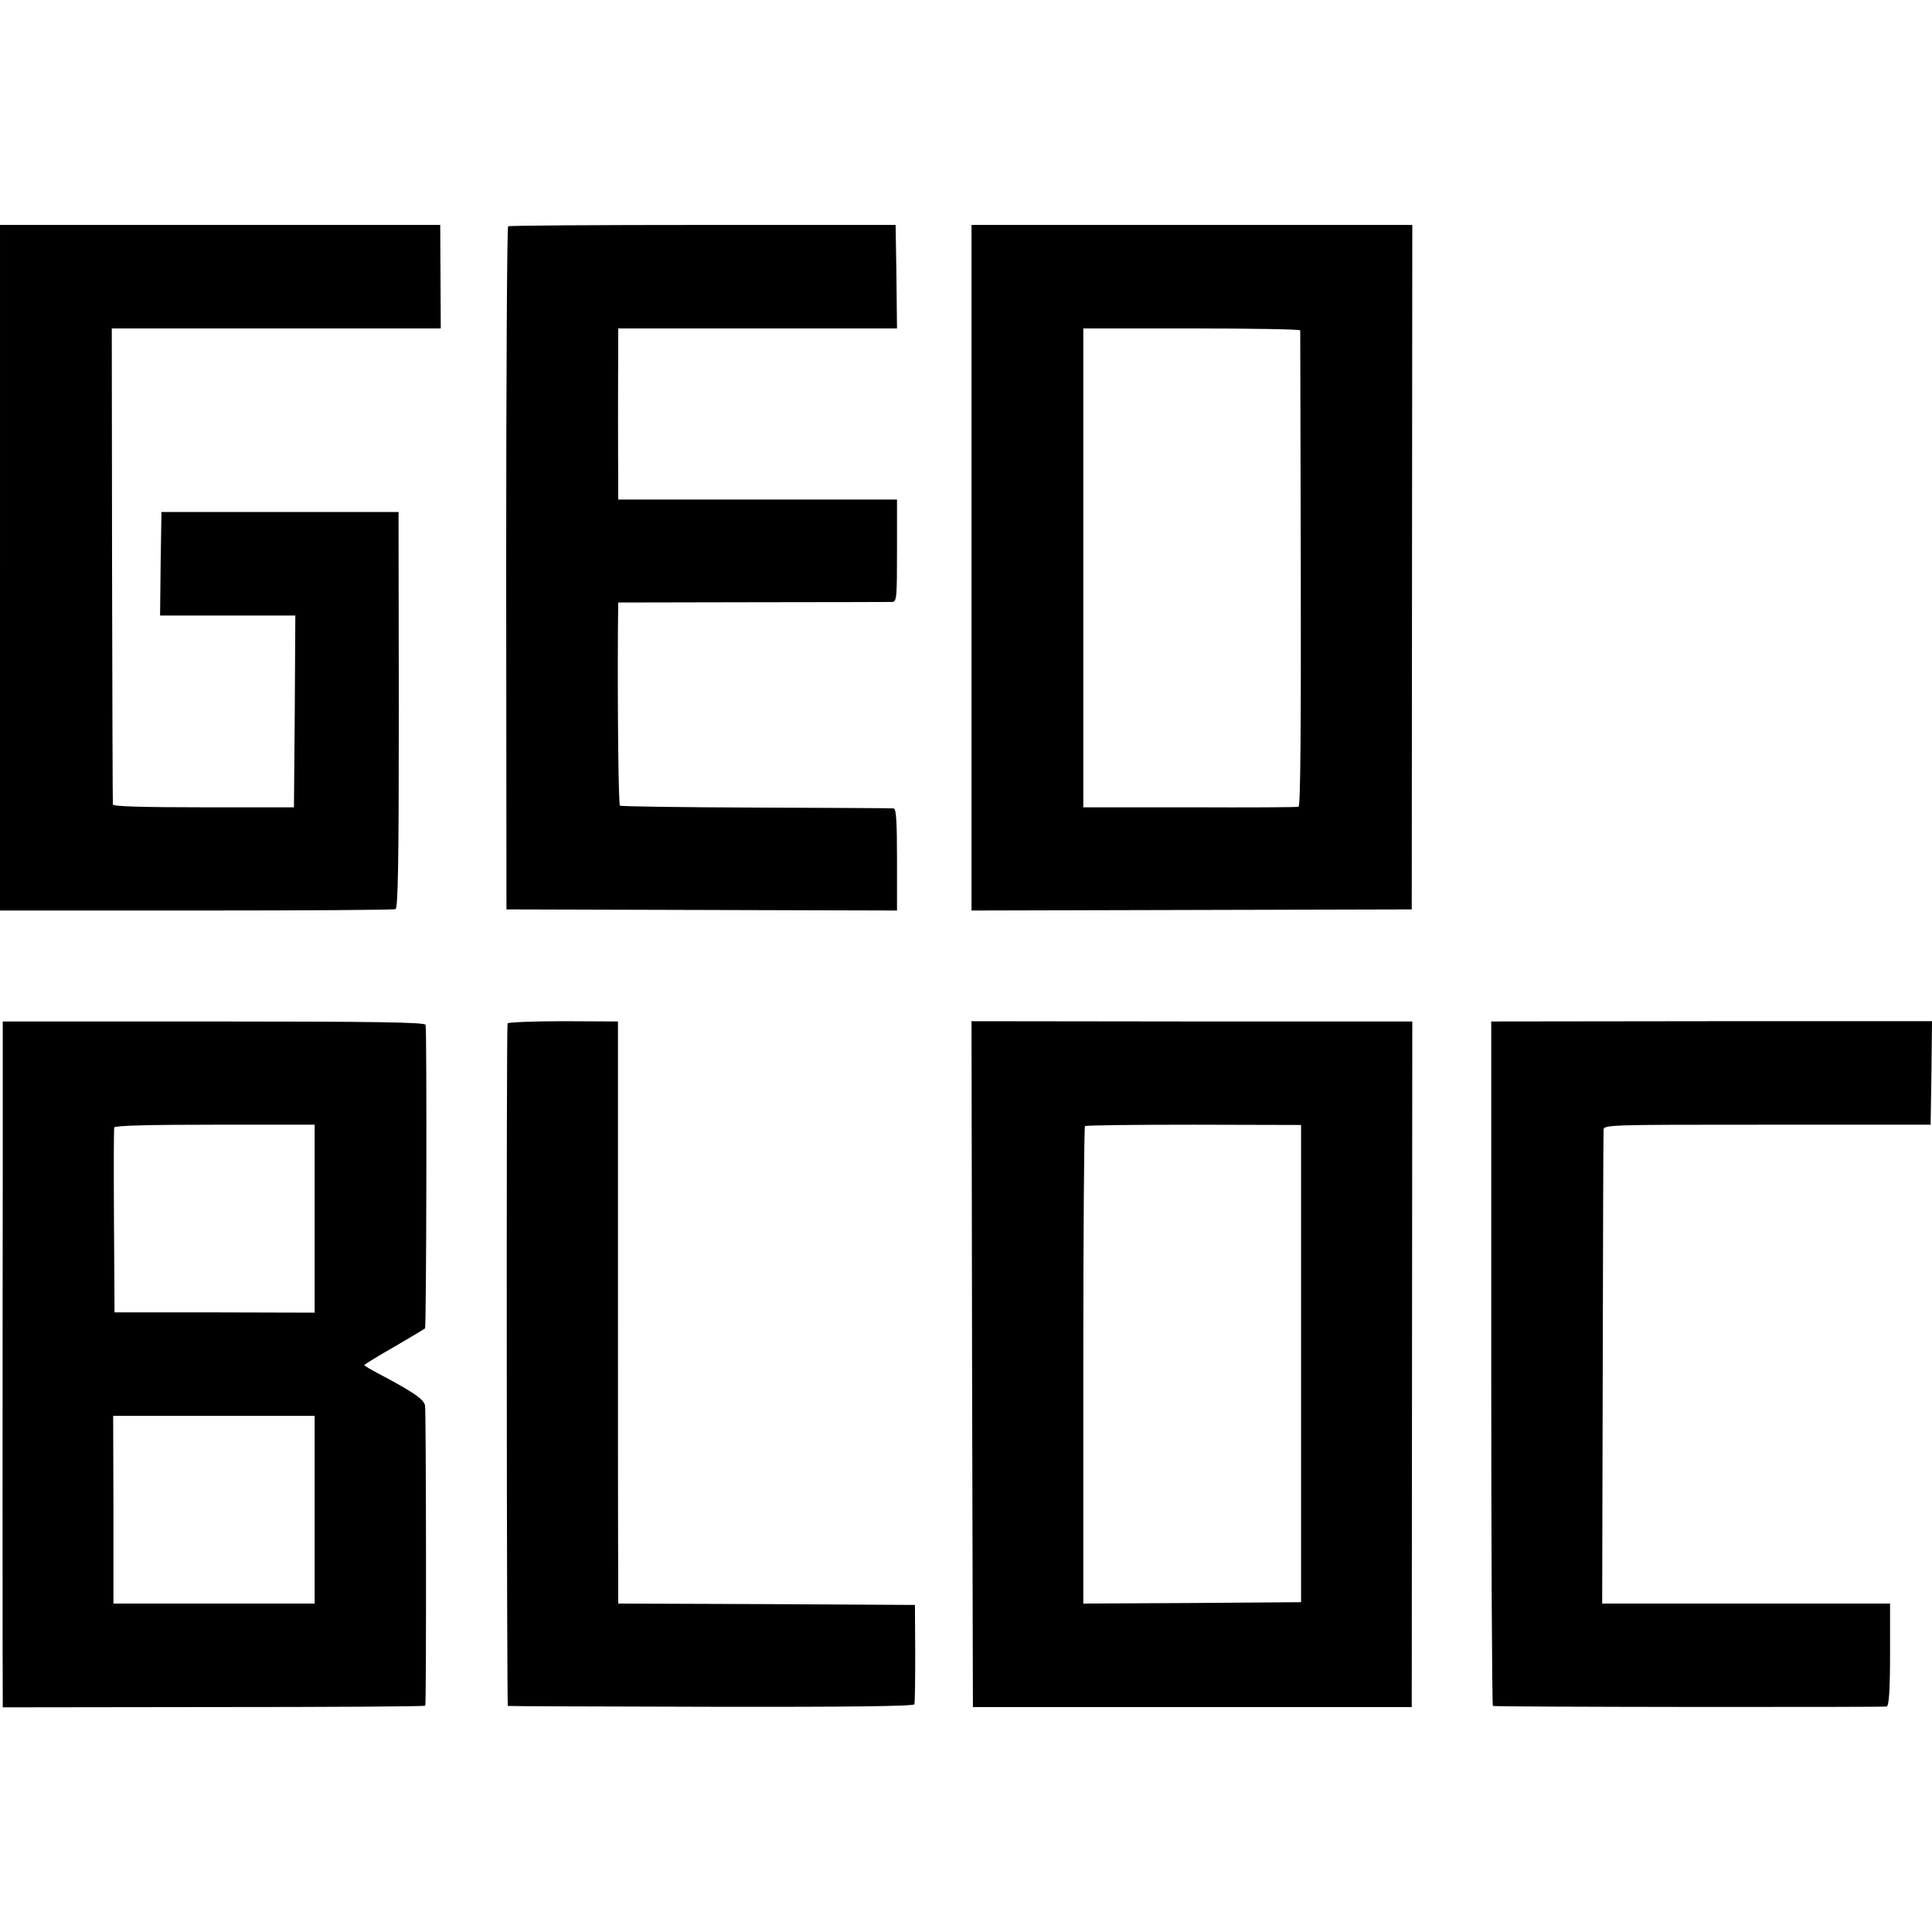
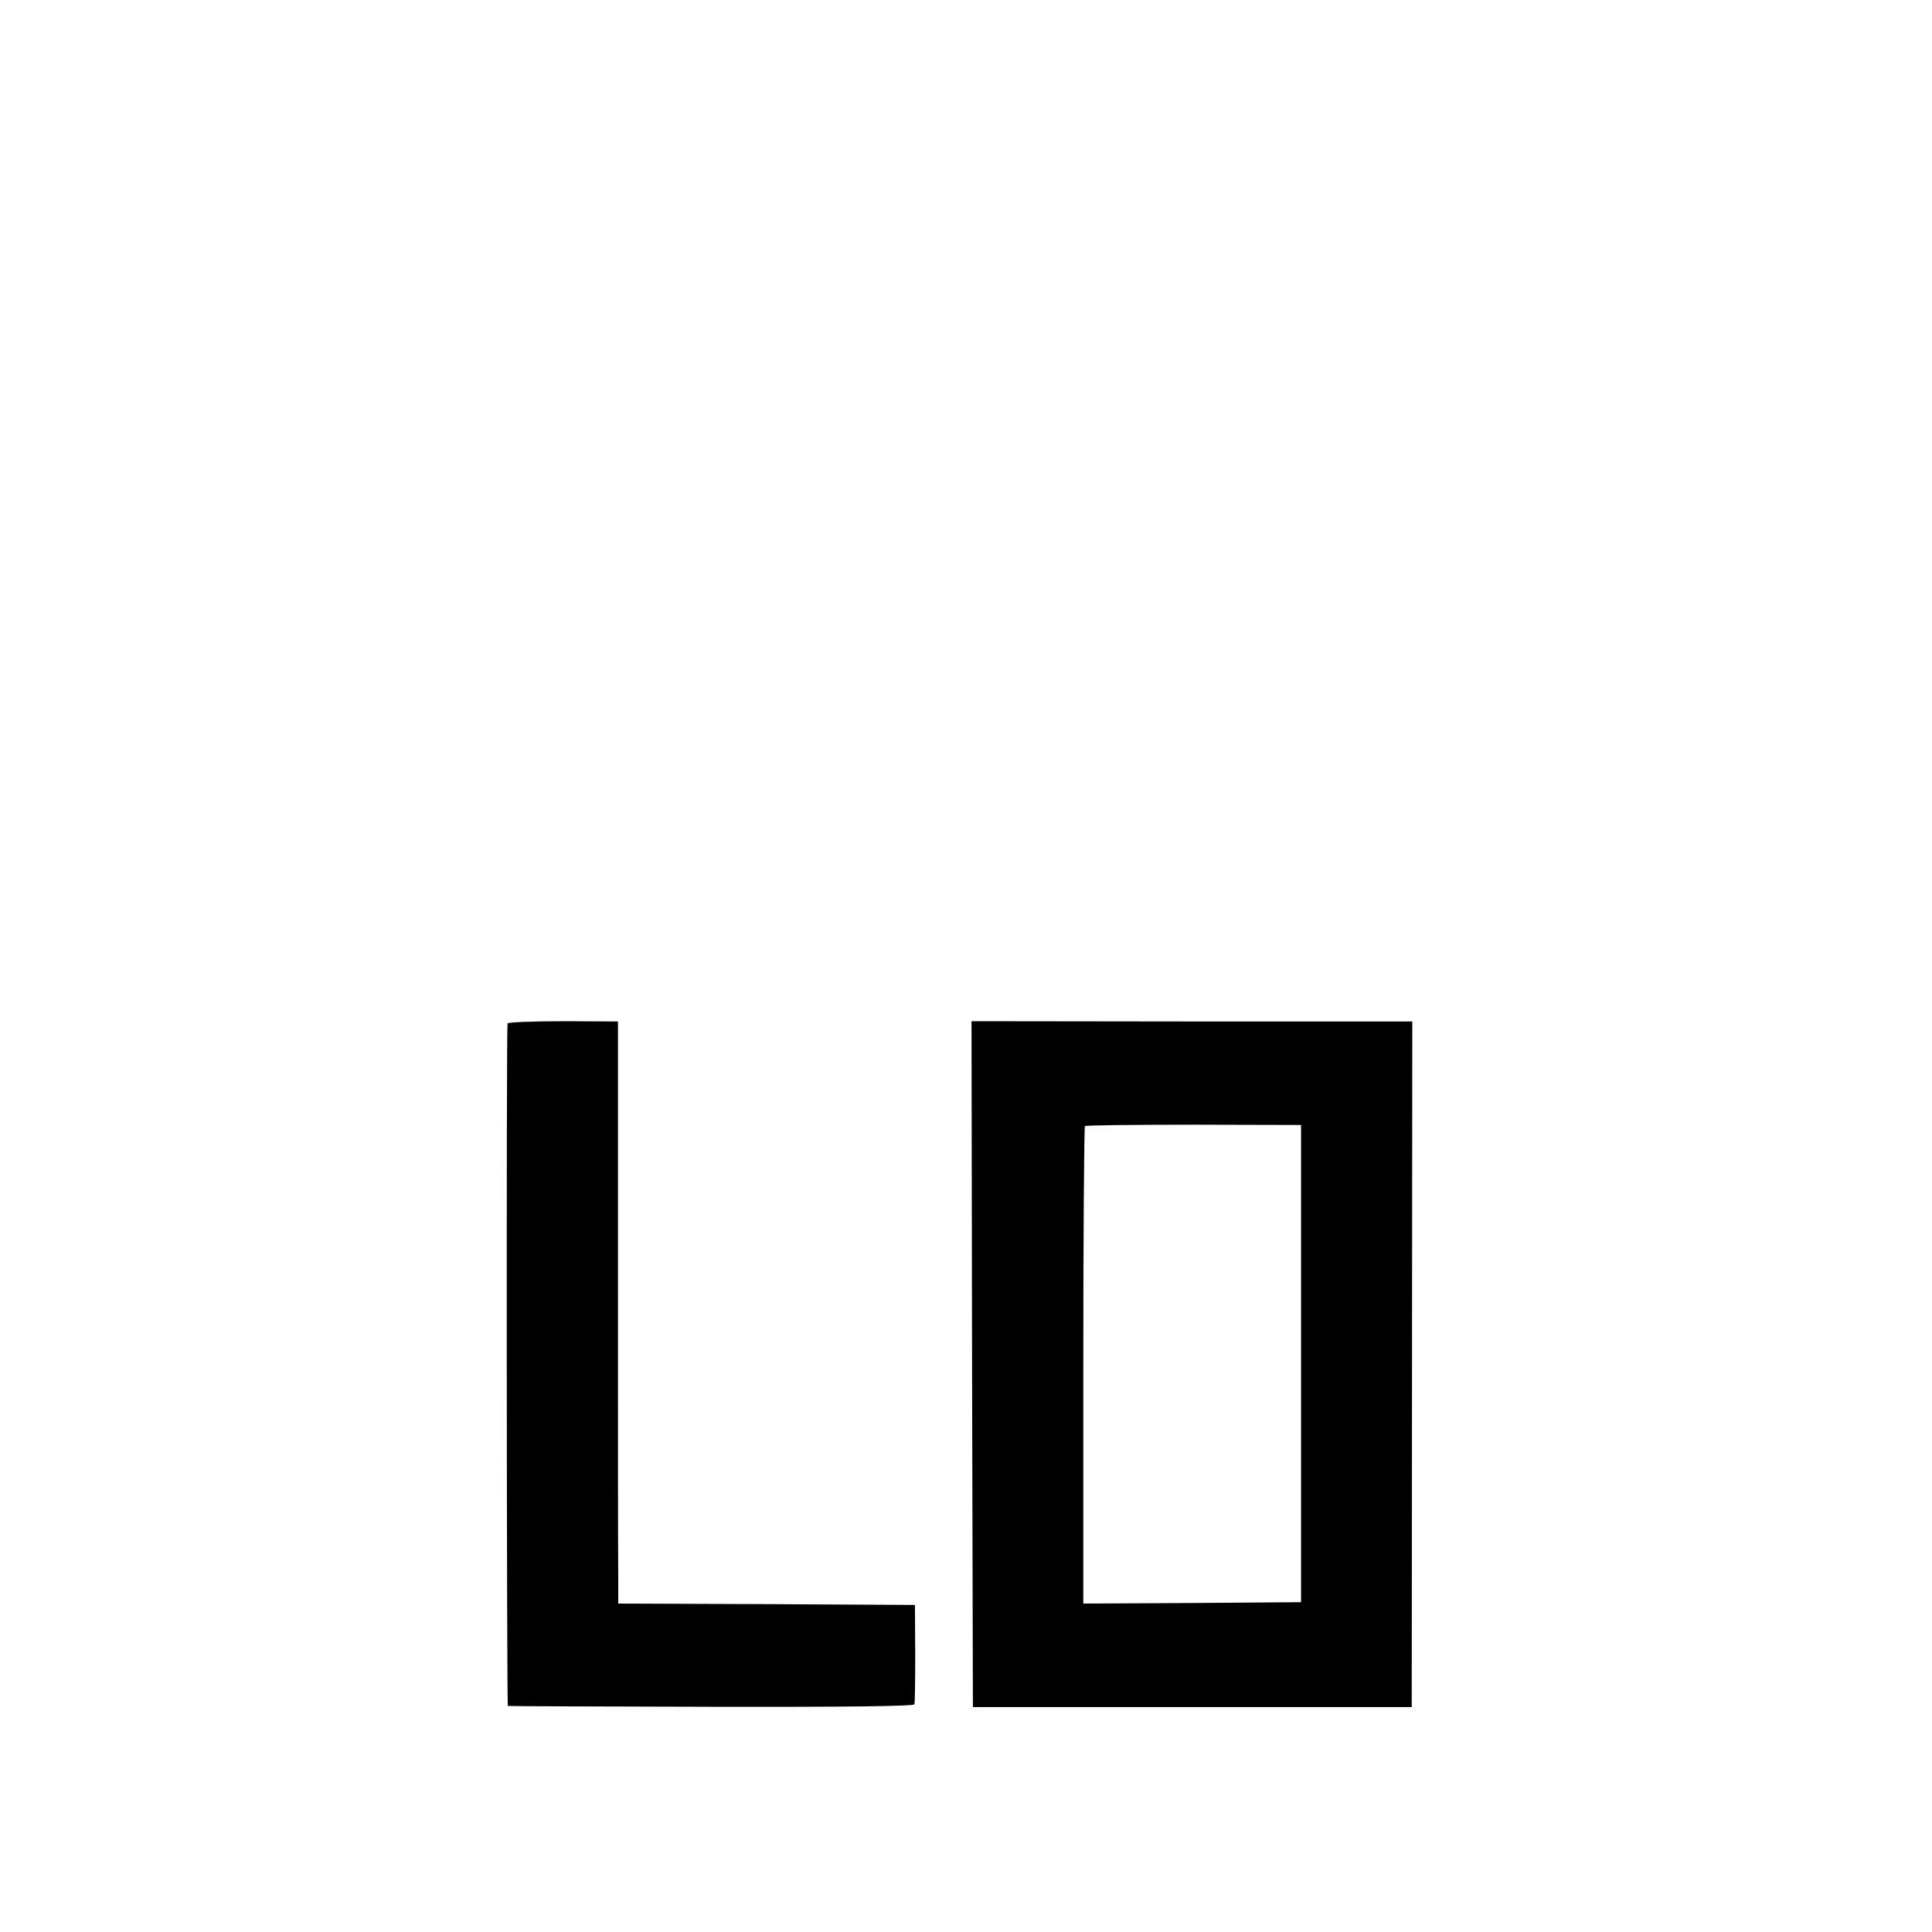
<svg xmlns="http://www.w3.org/2000/svg" version="1.0" width="700pt" height="700pt" viewBox="0 0 700 700" preserveAspectRatio="xMidYMid meet">
  <g transform="translate(0,700) scale(0.1,-0.1)" fill="#000000" stroke="none">
-     <path d="M0 4943 l0 -1242 710 0 c391 0 716 2 723 5 9 3 12 164 12 722 l-1 717 -429 0 -430 0 -3 -187 -2 -188 245 0 245 0 -2 -347 -3 -348 -327 0 c-214 0 -328 3 -329 10 -1 5 -2 396 -3 868 l-1 857 596 0 596 0 -1 188 -1 187 -797 0 -798 0 0 -1242z" />
-     <path d="M1841 6180 c-4 -3 -7 -561 -7 -1240 l1 -1235 708 -2 707 -2 0 185 c0 140 -3 184 -12 185 -7 1 -232 2 -500 3 -267 1 -489 4 -492 7 -5 5 -9 346 -7 650 l1 86 488 1 c268 0 495 1 505 1 16 1 17 17 17 186 l0 185 -505 0 -505 0 0 68 c-1 83 -1 370 0 475 l0 77 505 0 505 0 -2 188 -3 187 -698 0 c-385 0 -702 -2 -706 -5z" />
-     <path d="M3520 4943 l0 -1242 798 2 797 2 1 1240 1 1240 -799 0 -798 0 0 -1242z m1191 860 c0 -5 1 -394 2 -865 1 -565 -1 -859 -8 -861 -5 -2 -183 -3 -395 -2 l-385 0 0 868 0 867 393 0 c215 0 392 -3 393 -7z" />
-     <path d="M10 2762 c-1 -666 -1 -1888 0 -1922 l0 -26 765 1 c421 0 765 2 766 5 4 20 3 1070 -1 1088 -5 23 -45 50 -172 117 -27 14 -48 27 -48 29 0 2 48 32 108 66 59 35 109 64 112 67 5 5 7 1083 2 1100 -3 9 -181 12 -768 12 l-764 0 0 -537z m1130 -177 l0 -341 -362 1 -363 0 -2 330 c-1 182 -1 335 1 340 2 7 131 10 365 10 l361 0 0 -340z m0 -1055 l0 -340 -365 0 -364 0 0 340 -1 340 365 0 365 0 0 -340z" />
    <path d="M1839 3292 c-5 -23 -3 -2472 1 -2473 3 -1 335 -2 737 -3 492 -1 734 2 736 9 2 5 3 89 3 185 l-1 175 -537 3 -538 2 0 108 c-1 59 -1 533 -1 1054 l0 947 -199 1 c-110 0 -201 -4 -201 -8z" />
    <path d="M3522 2057 l3 -1242 795 0 795 0 1 1242 1 1242 -799 0 -798 1 2 -1243z m1192 3 l0 -865 -395 -3 -394 -2 0 862 c0 475 3 865 6 868 4 3 182 5 395 5 l388 -1 0 -864z" />
-     <path d="M5403 2059 c0 -681 3 -1240 6 -1240 15 -4 1417 -5 1427 -2 8 3 12 60 12 189 l0 184 -522 0 -521 0 2 847 c1 467 2 857 3 868 0 20 7 20 592 20 l593 0 3 188 2 187 -798 0 -799 -1 0 -1240z" />
  </g>
</svg>